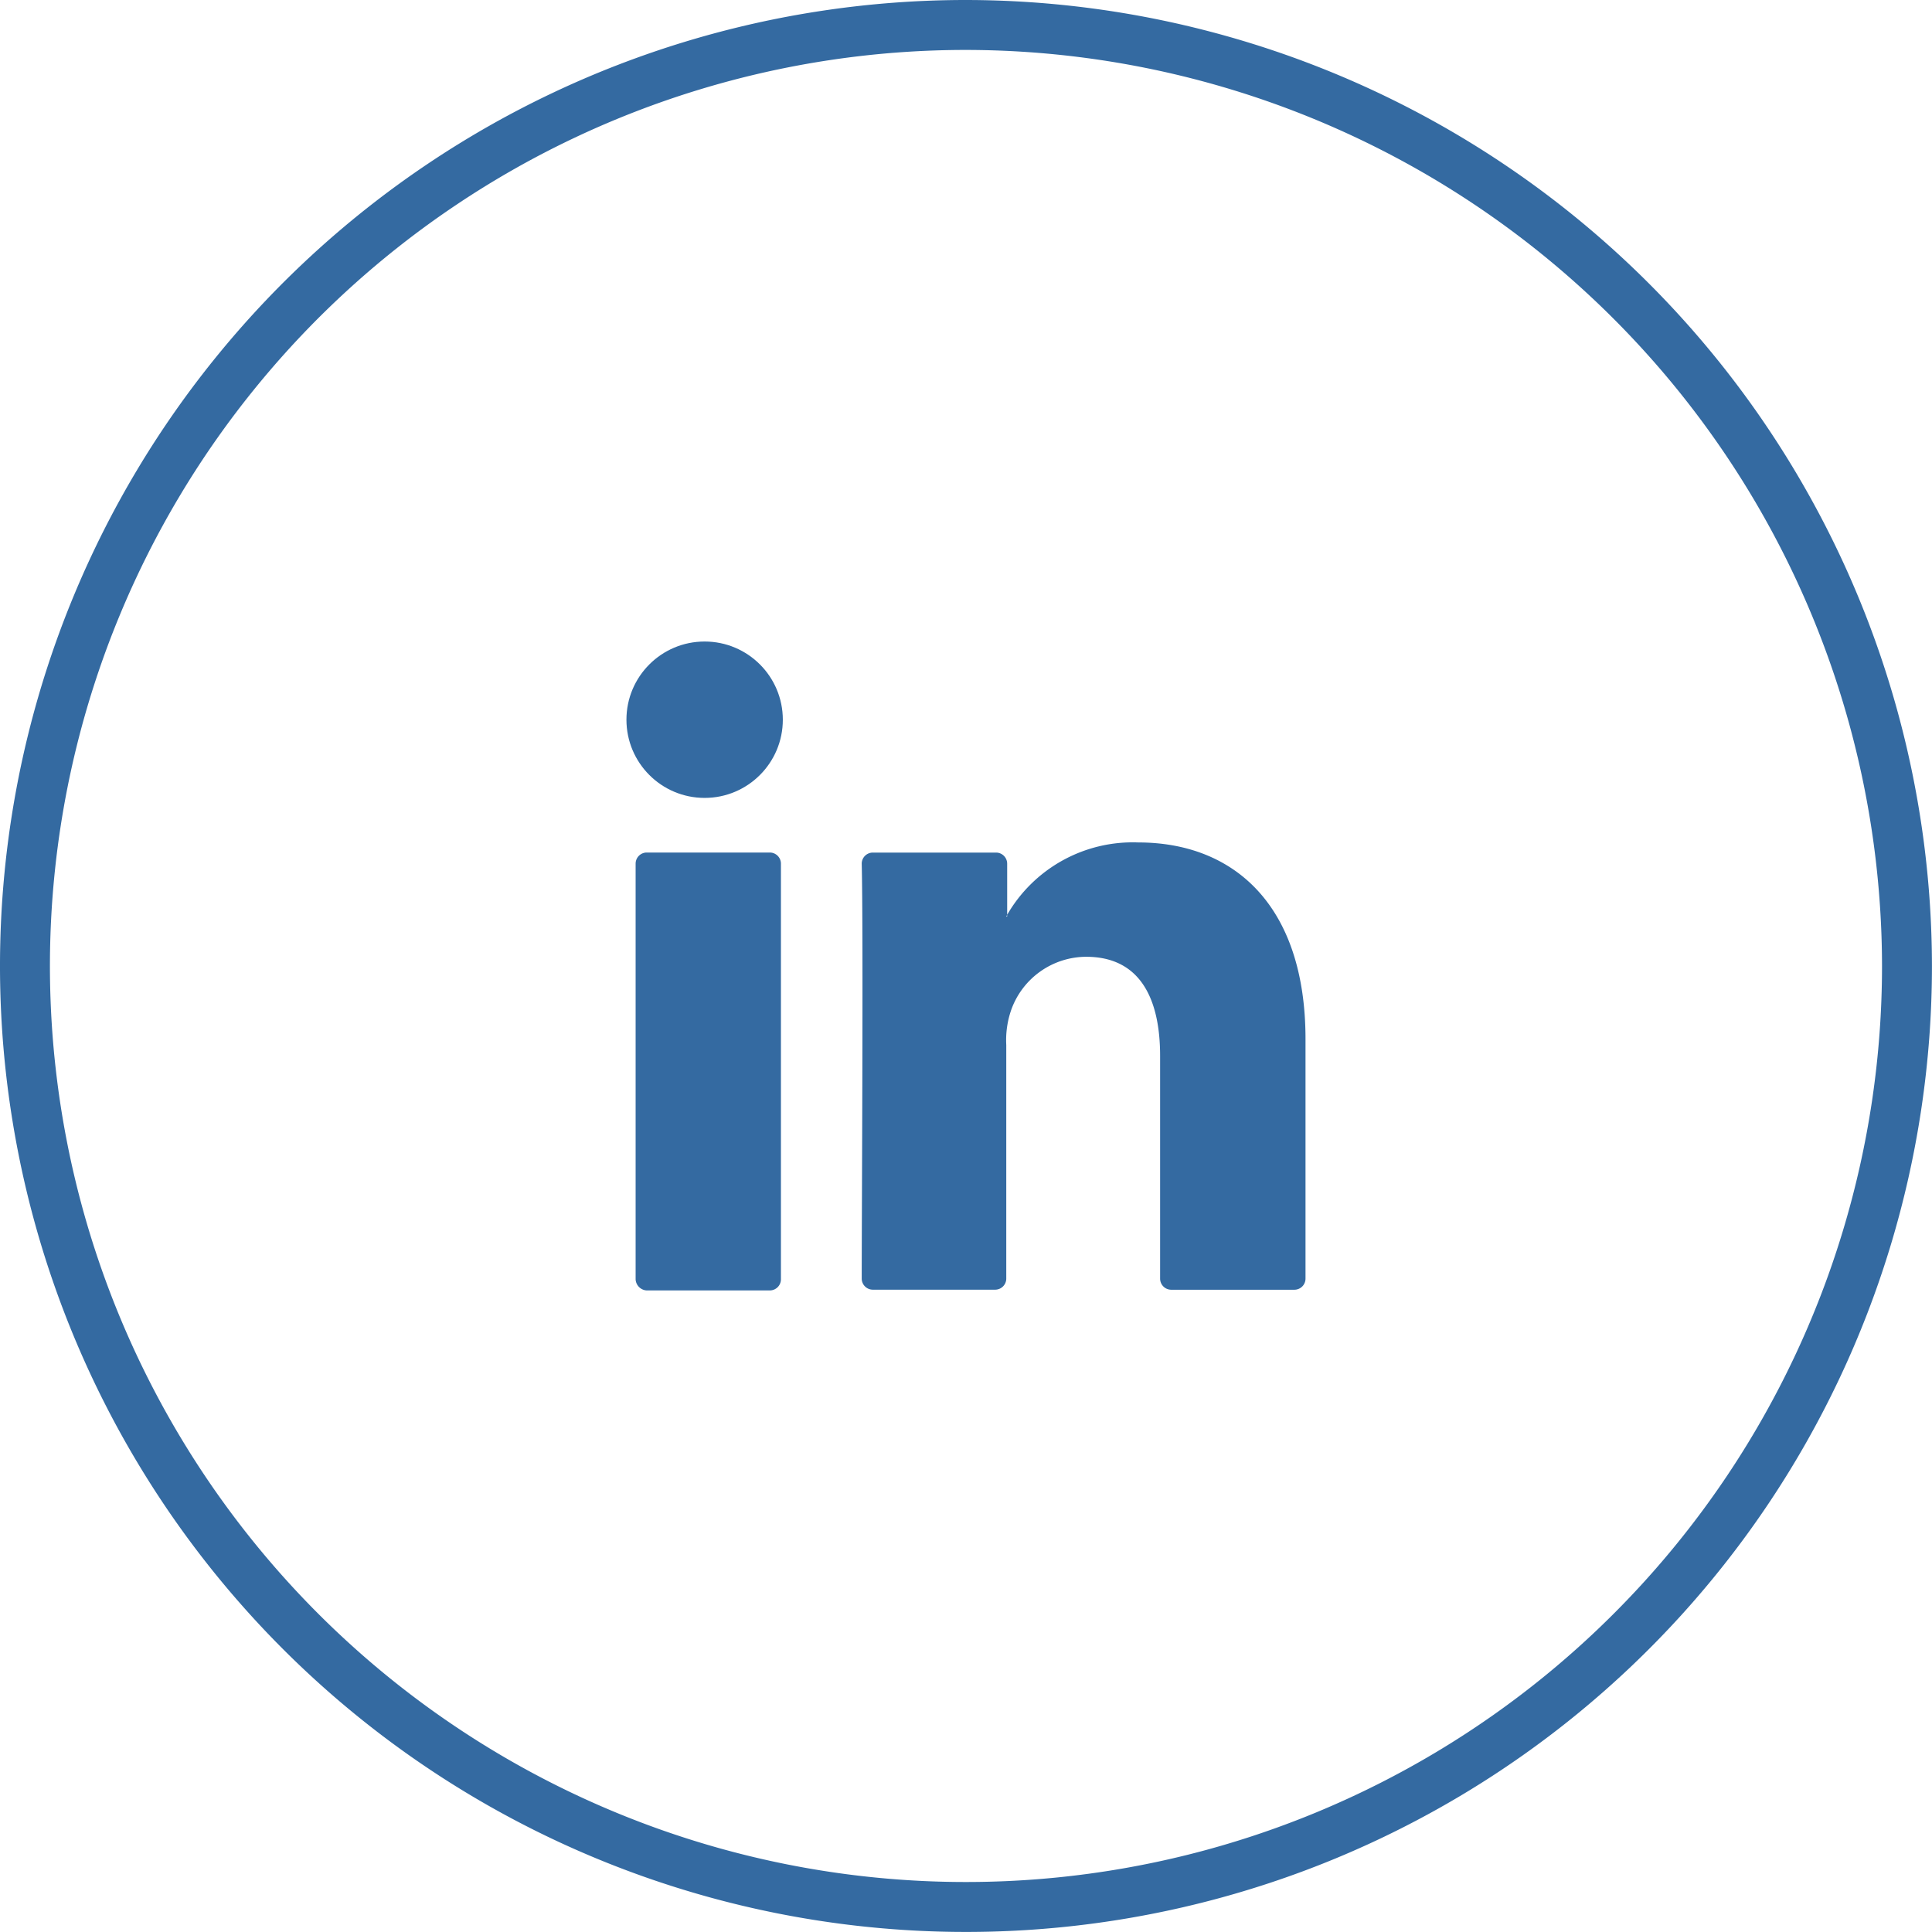
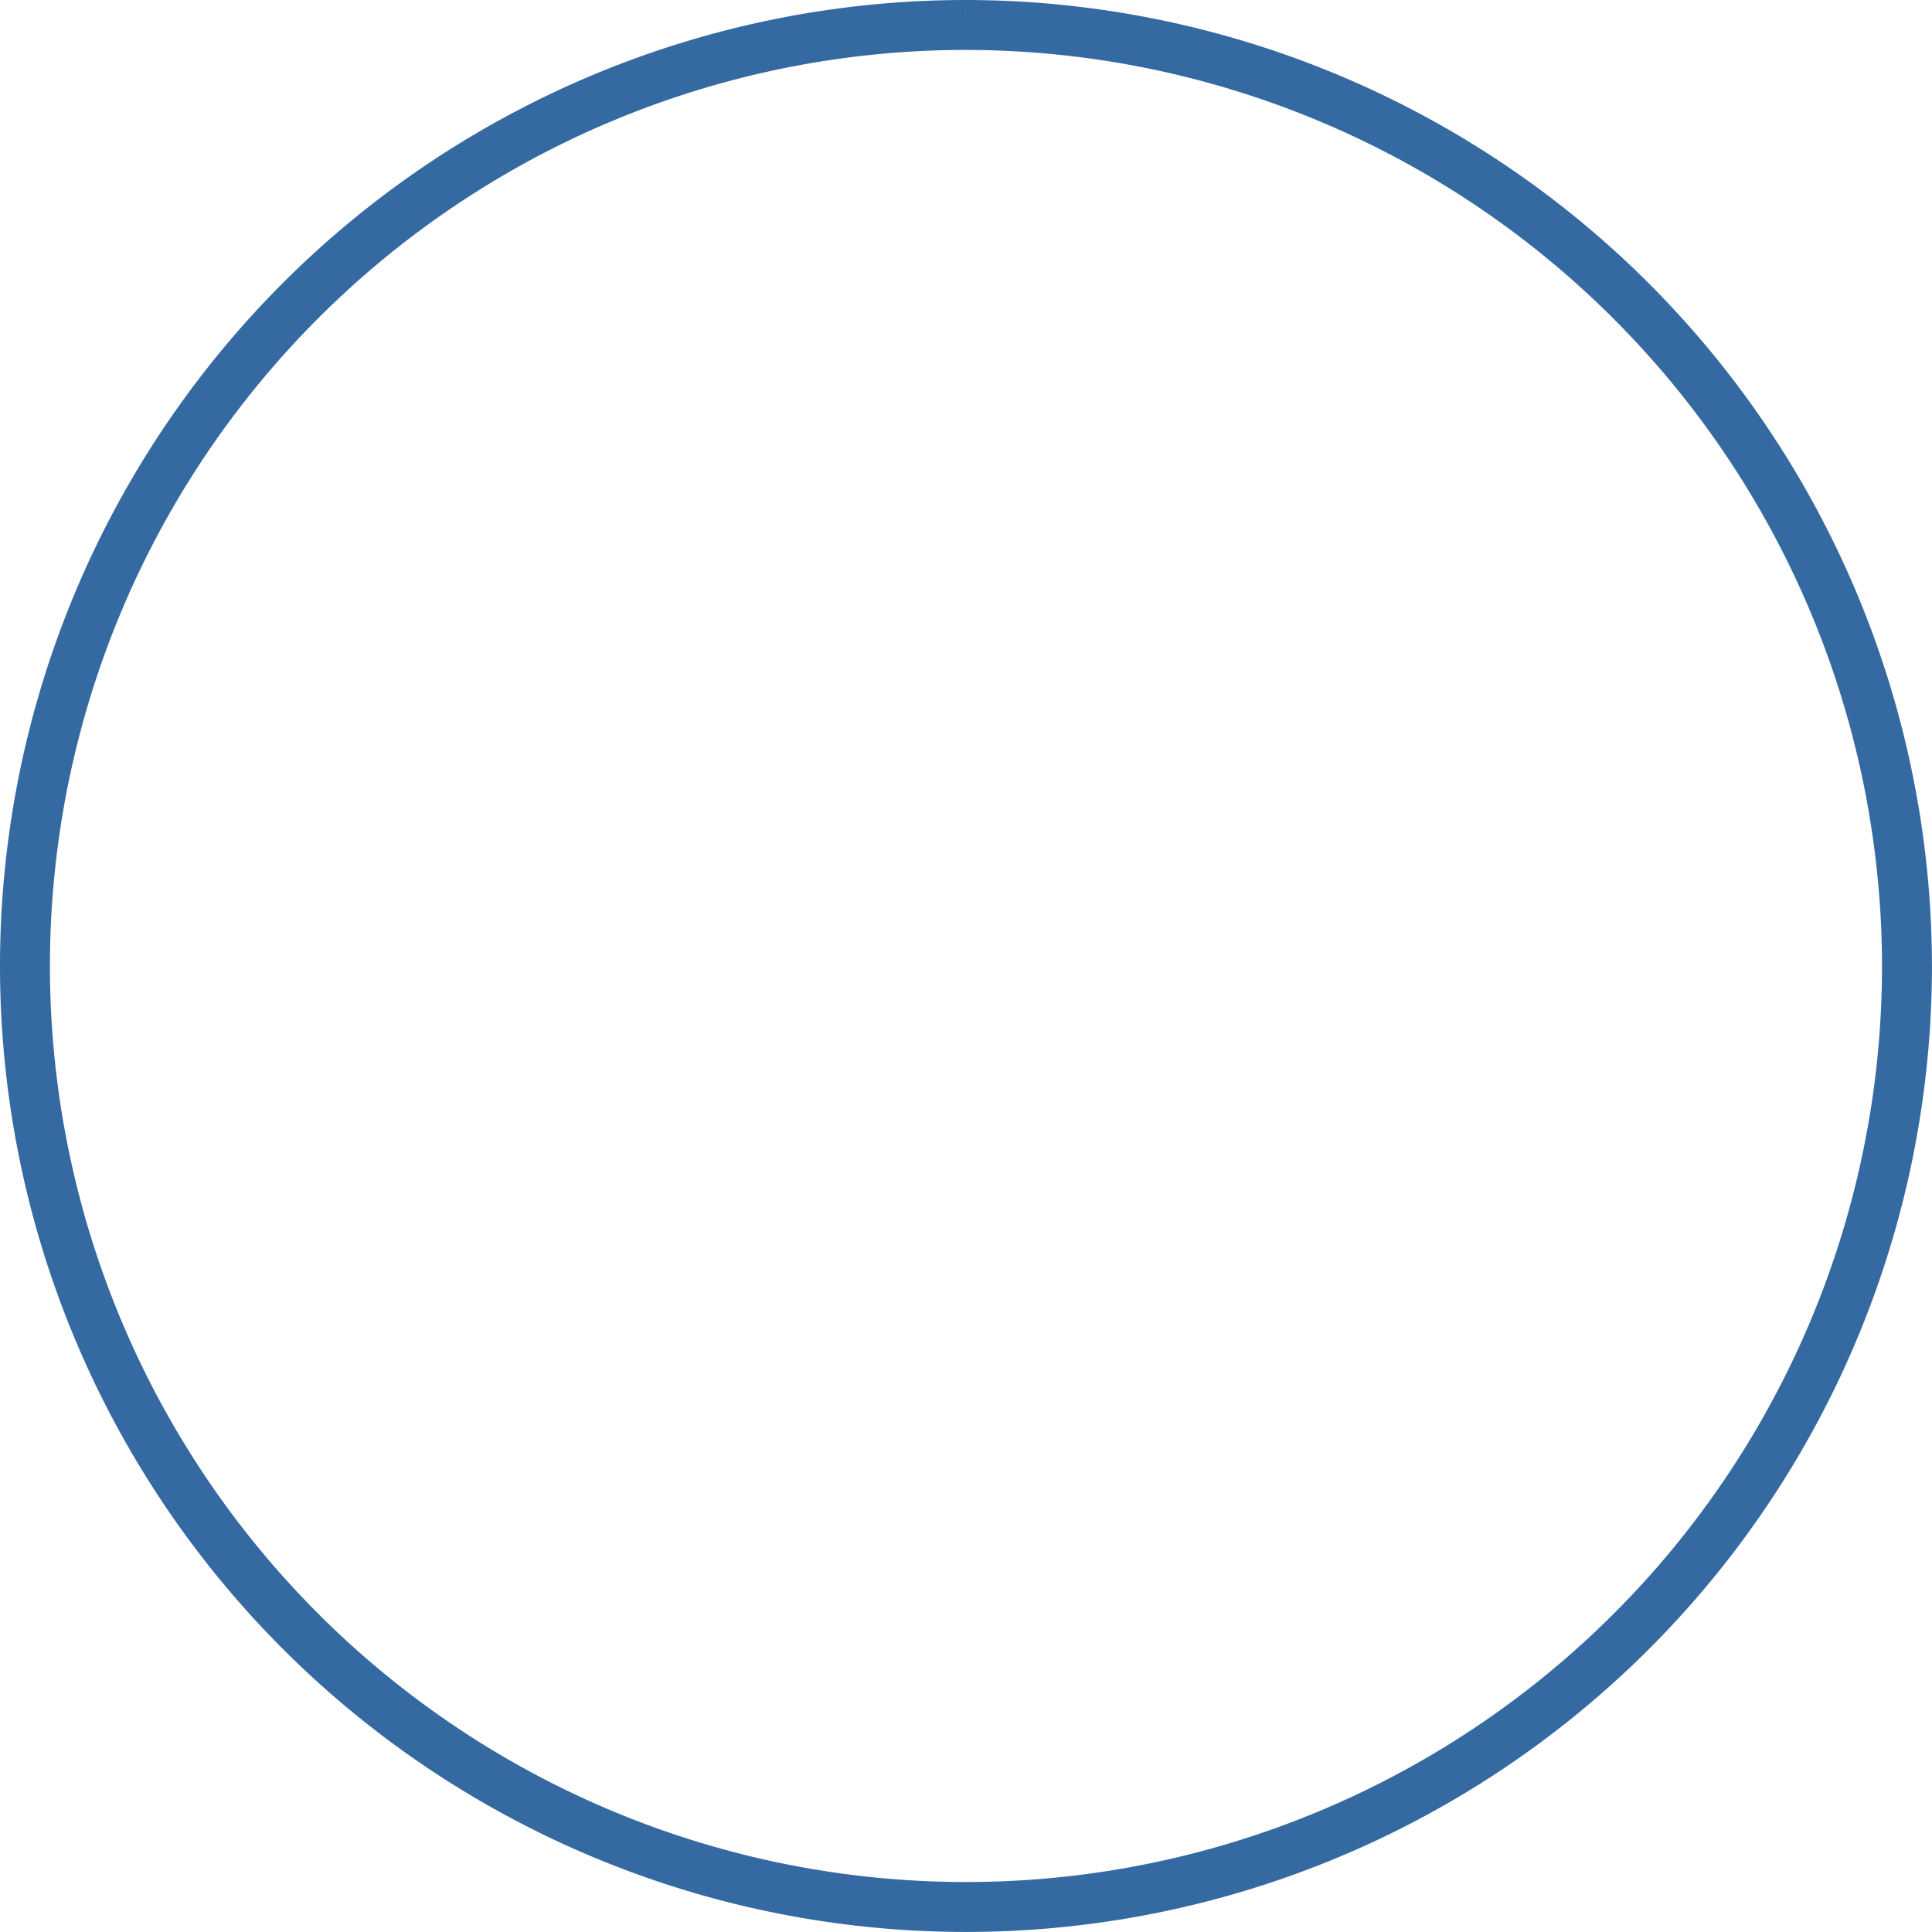
<svg xmlns="http://www.w3.org/2000/svg" width="38.693" height="38.693" viewBox="0 0 38.693 38.693">
  <g id="Group_38599" data-name="Group 38599" transform="translate(-1522.096 -983.889)">
-     <path id="Path_5162" data-name="Path 5162" d="M30.054,11.166A18.846,18.846,0,1,0,48.9,30.012,18.868,18.868,0,0,0,30.054,11.166Z" transform="translate(1511.388 973.223)" fill="none" stroke="#346aa1" stroke-width="1" />
-     <path id="Path_5166" data-name="Path 5166" d="M36.116,51.239v4.8a.223.223,0,0,1-.219.219H33.423a.223.223,0,0,1-.219-.219V51.576c0-1.178-.421-1.986-1.481-1.986a1.6,1.6,0,0,0-1.5,1.061,1.843,1.843,0,0,0-.1.707v4.68a.223.223,0,0,1-.219.219H27.447a.223.223,0,0,1-.219-.219c0-1.2.034-6.969,0-8.316a.223.223,0,0,1,.219-.219h2.475a.223.223,0,0,1,.219.219v1.027c0,.017-.017.017-.017.034h.017v-.034A2.905,2.905,0,0,1,32.766,47.3C34.685,47.3,36.116,48.563,36.116,51.239Zm-13.2,5.033h2.475a.223.223,0,0,0,.219-.219V47.721a.223.223,0,0,0-.219-.219H22.919a.223.223,0,0,0-.219.219v8.333A.235.235,0,0,0,22.919,56.272Z" transform="translate(1512.126 953.461)" fill="#346aa1" />
-     <circle id="Ellipse_9" data-name="Ellipse 9" cx="1.566" cy="1.566" r="1.566" transform="translate(1534.642 996.737)" fill="#346aa1" />
+     <path id="Path_5162" data-name="Path 5162" d="M30.054,11.166A18.846,18.846,0,1,0,48.9,30.012,18.868,18.868,0,0,0,30.054,11.166" transform="translate(1511.388 973.223)" fill="none" stroke="#346aa1" stroke-width="1" />
  </g>
</svg>